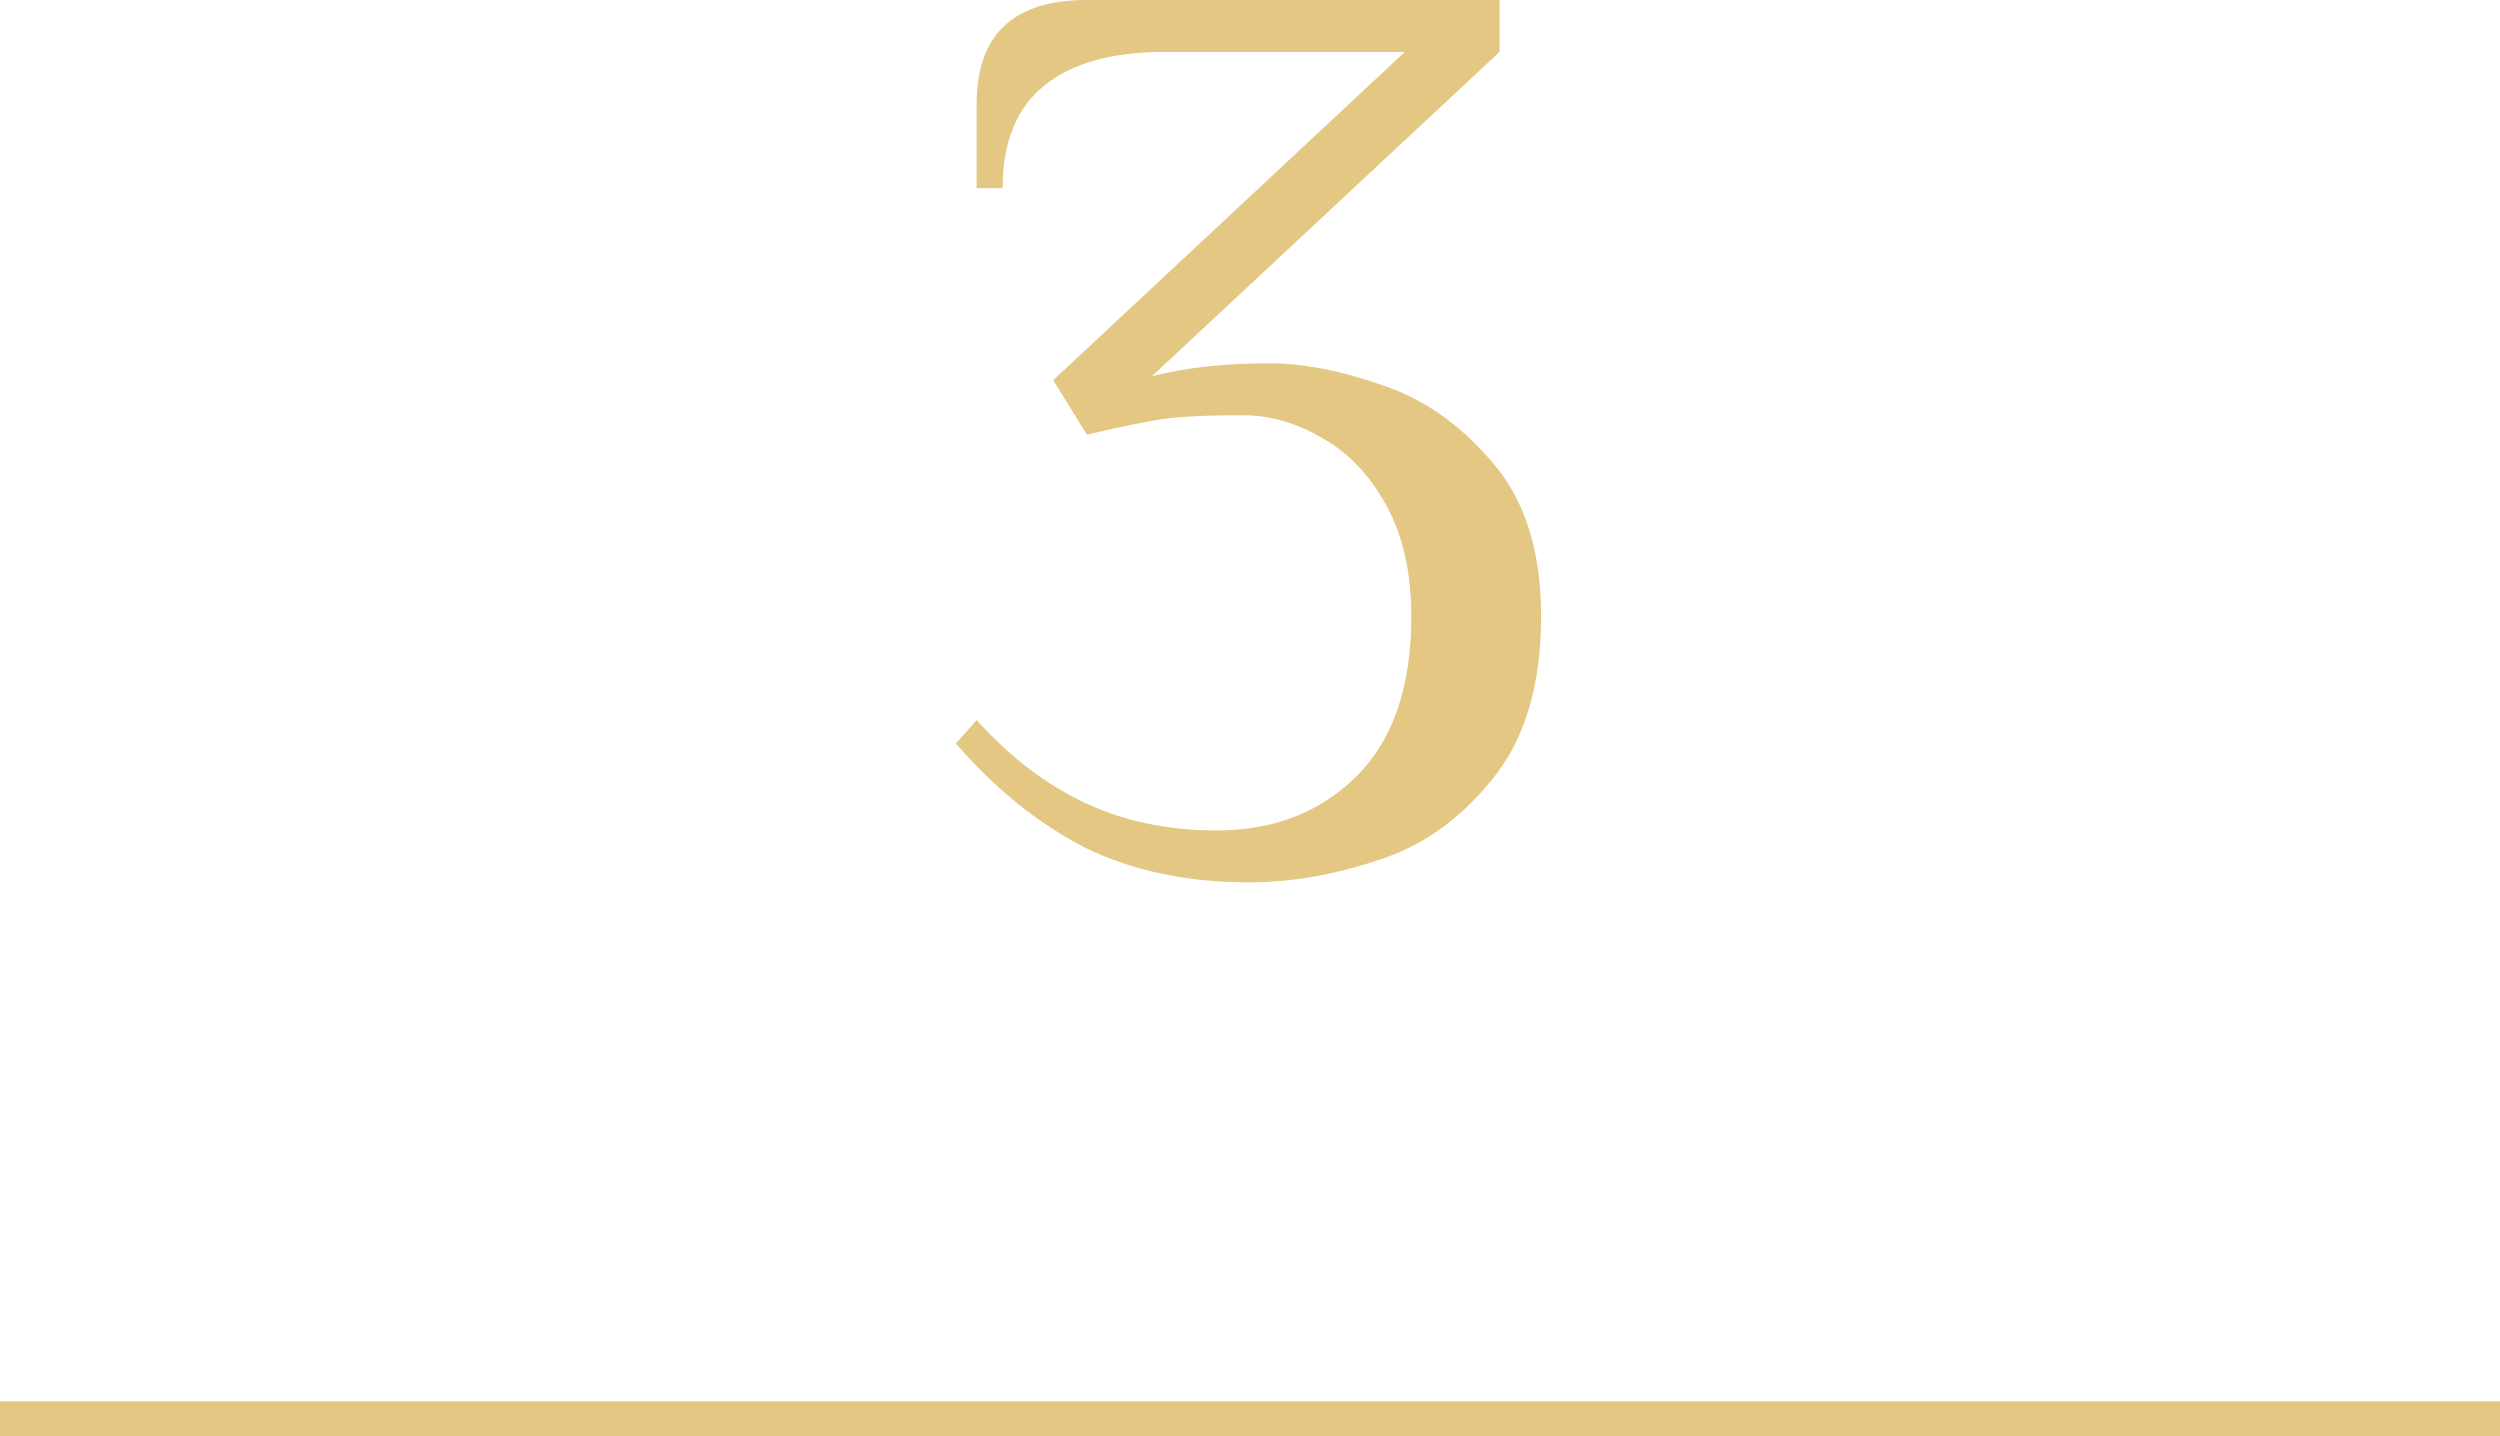
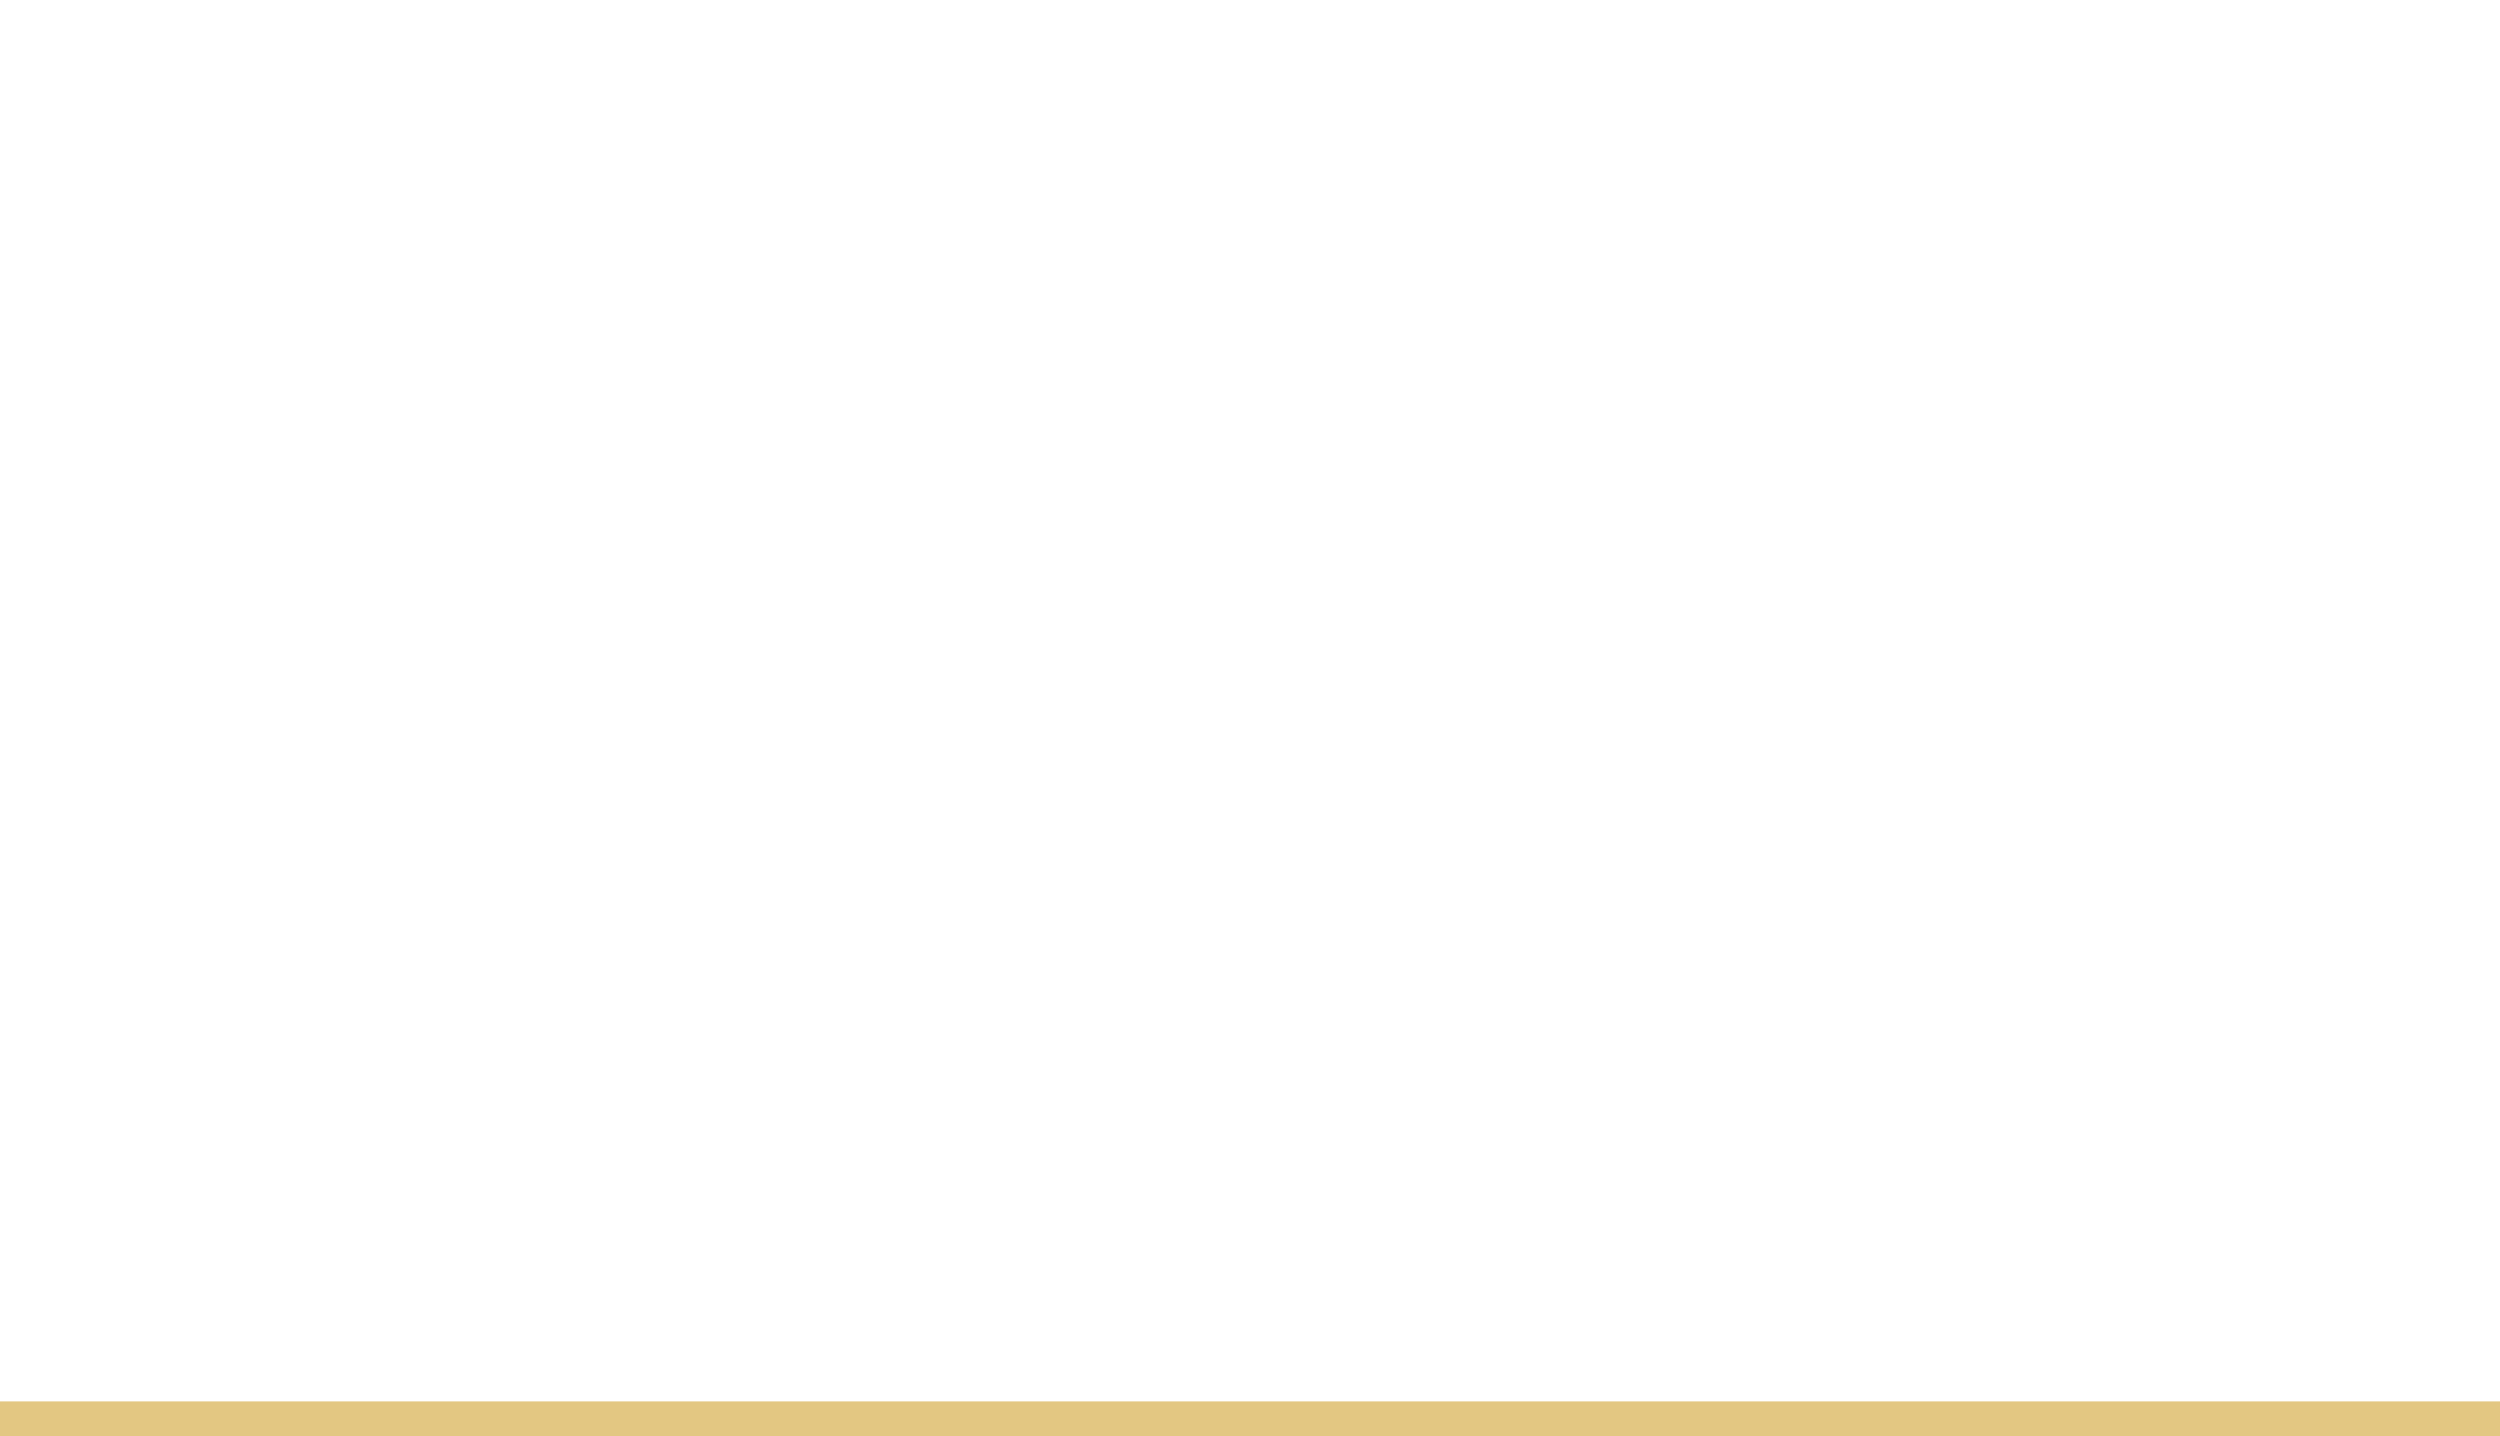
<svg xmlns="http://www.w3.org/2000/svg" width="578" height="332" viewBox="0 0 578 332" fill="none">
-   <path d="M288.8 204C274.4 204 261.7 201.3 250.7 195.9C239.9 190.3 230 182.3 221 171.9L225.8 166.5C233.6 175.1 242 181.5 251 185.7C260 189.9 270.1 192 281.3 192C294.3 192 305 187.9 313.4 179.7C322 171.3 326.3 158.9 326.3 142.5C326.3 132.5 324.4 124 320.6 117C316.8 110 311.9 104.8 305.9 101.4C299.9 97.8 293.7 96 287.3 96C278.9 96 272.7 96.3 268.7 96.9C264.7 97.5 258.9 98.7 251.3 100.5L243.5 87.9L324.8 12H269.3C257.1 12 247.8 14.6 241.4 19.8C235 25 231.8 32.9 231.8 43.5H225.8V24C225.8 8 234.3 0 251.3 0H346.7V12L266.3 87C274.1 85 283.1 84 293.3 84C301.3 84 310.1 85.7 319.7 89.1C329.3 92.3 337.8 98.3 345.2 107.1C352.6 115.7 356.3 127.5 356.3 142.5C356.3 158.5 352.5 171.1 344.9 180.3C337.5 189.5 328.7 195.7 318.5 198.9C308.3 202.3 298.4 204 288.8 204Z" fill="#E3C782" />
  <rect y="324" width="578" height="8" fill="#E3C782" />
</svg>